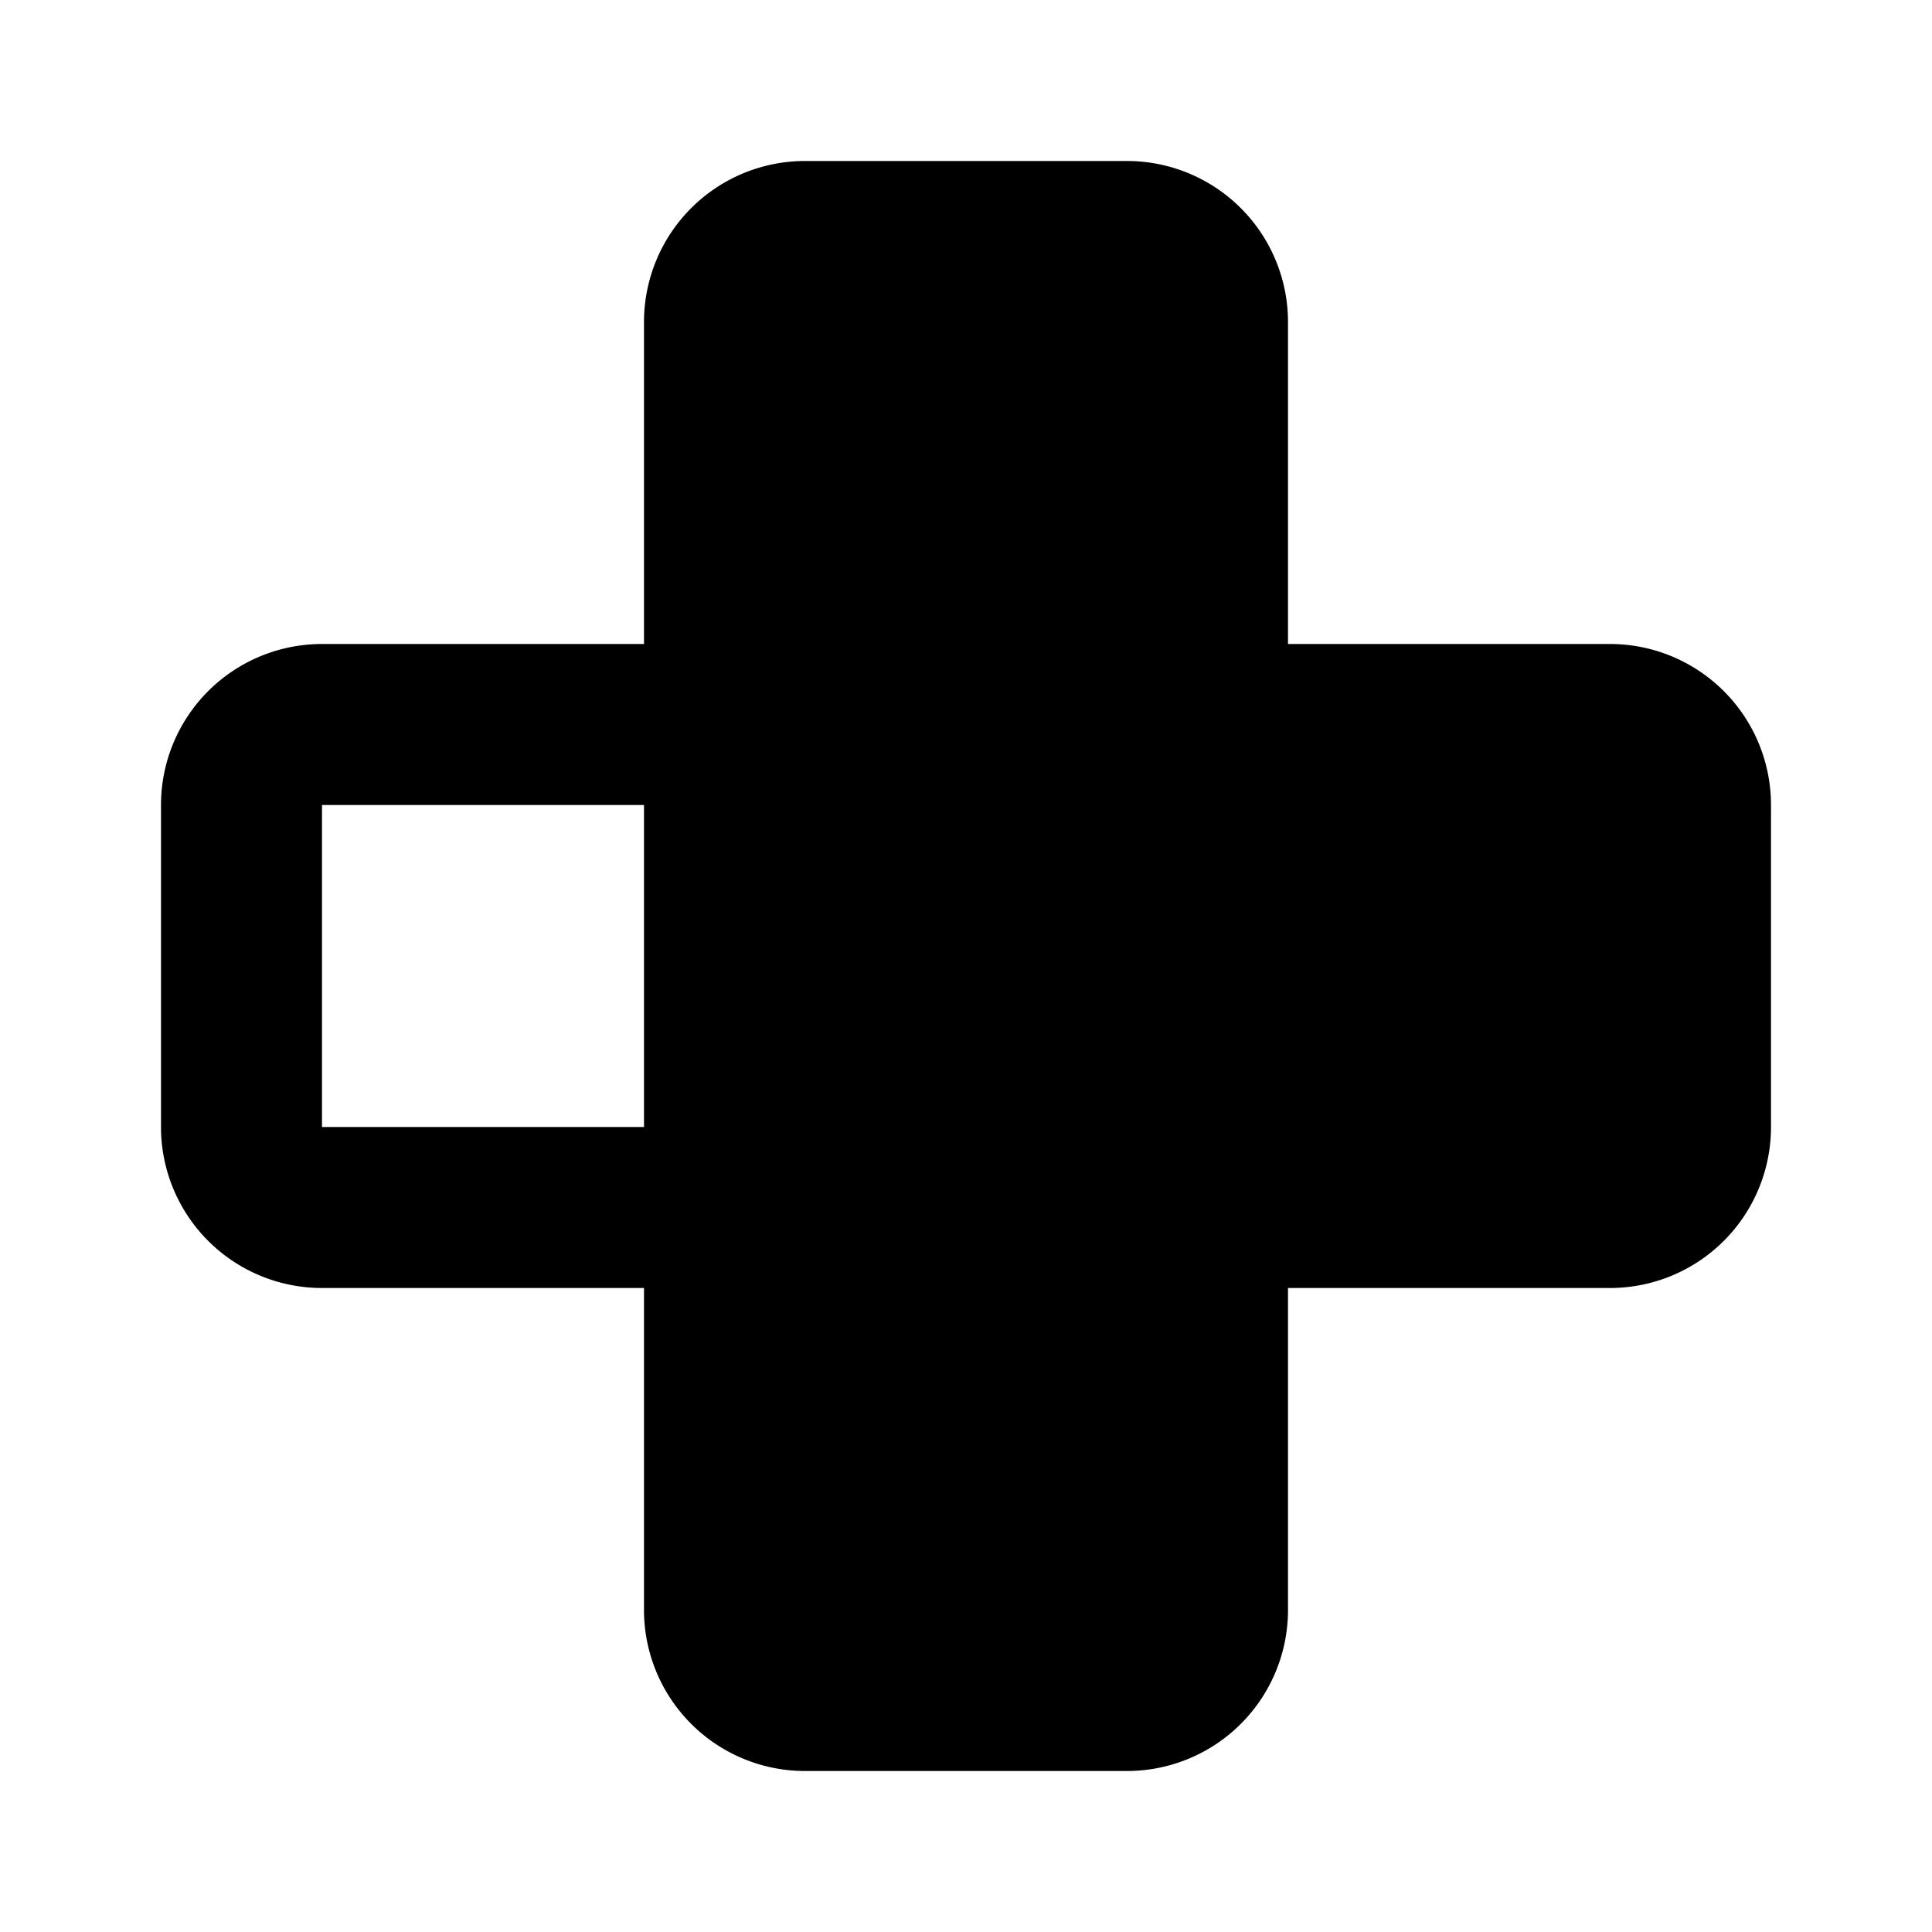
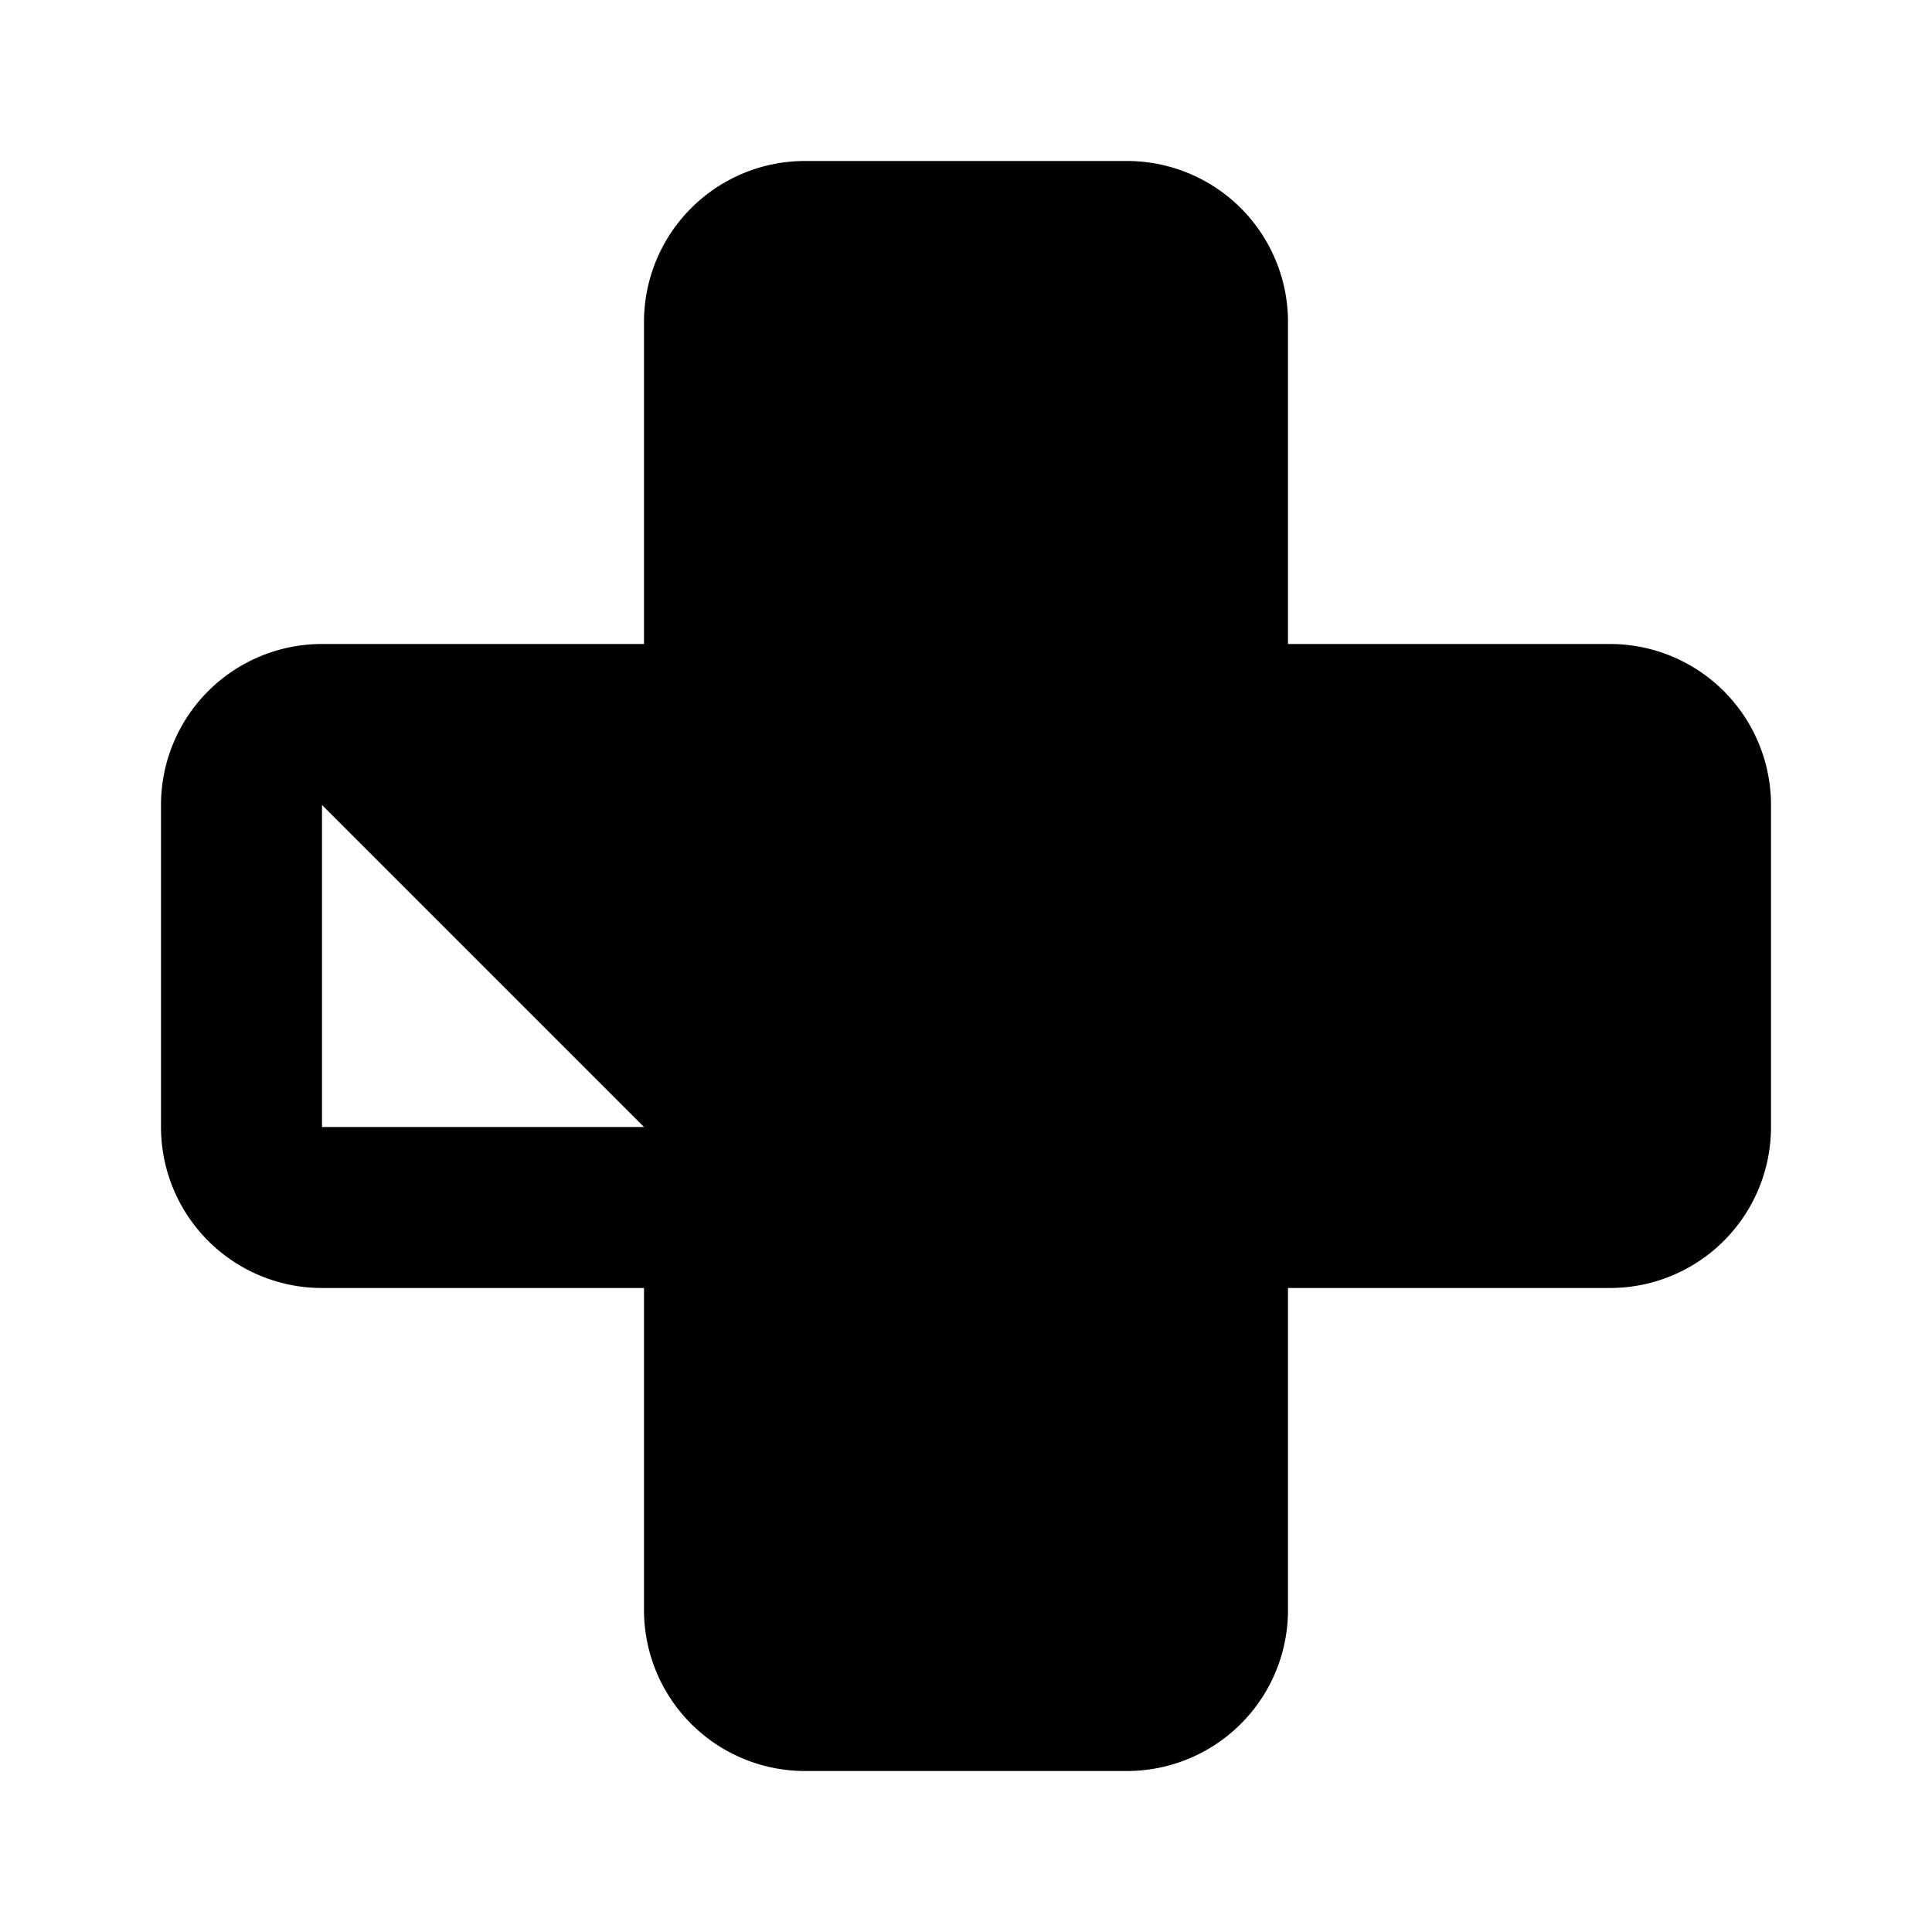
<svg xmlns="http://www.w3.org/2000/svg" width="800" height="800" viewBox="0 0 24 24">
-   <path fill="currentColor" d="M4 8h4V4a2 2 0 0 1 2-2h4a2 2 0 0 1 2 2v4h4a2 2 0 0 1 2 2v4a2 2 0 0 1-2 2h-4v4a2 2 0 0 1-2 2h-4a2 2 0 0 1-2-2v-4H4a2 2 0 0 1-2-2v-4a2 2 0 0 1 2-2m0 2v4h4v-4z" />
+   <path fill="currentColor" d="M4 8h4V4a2 2 0 0 1 2-2h4a2 2 0 0 1 2 2v4h4a2 2 0 0 1 2 2v4a2 2 0 0 1-2 2h-4v4a2 2 0 0 1-2 2h-4a2 2 0 0 1-2-2v-4H4a2 2 0 0 1-2-2v-4a2 2 0 0 1 2-2m0 2v4h4z" />
</svg>